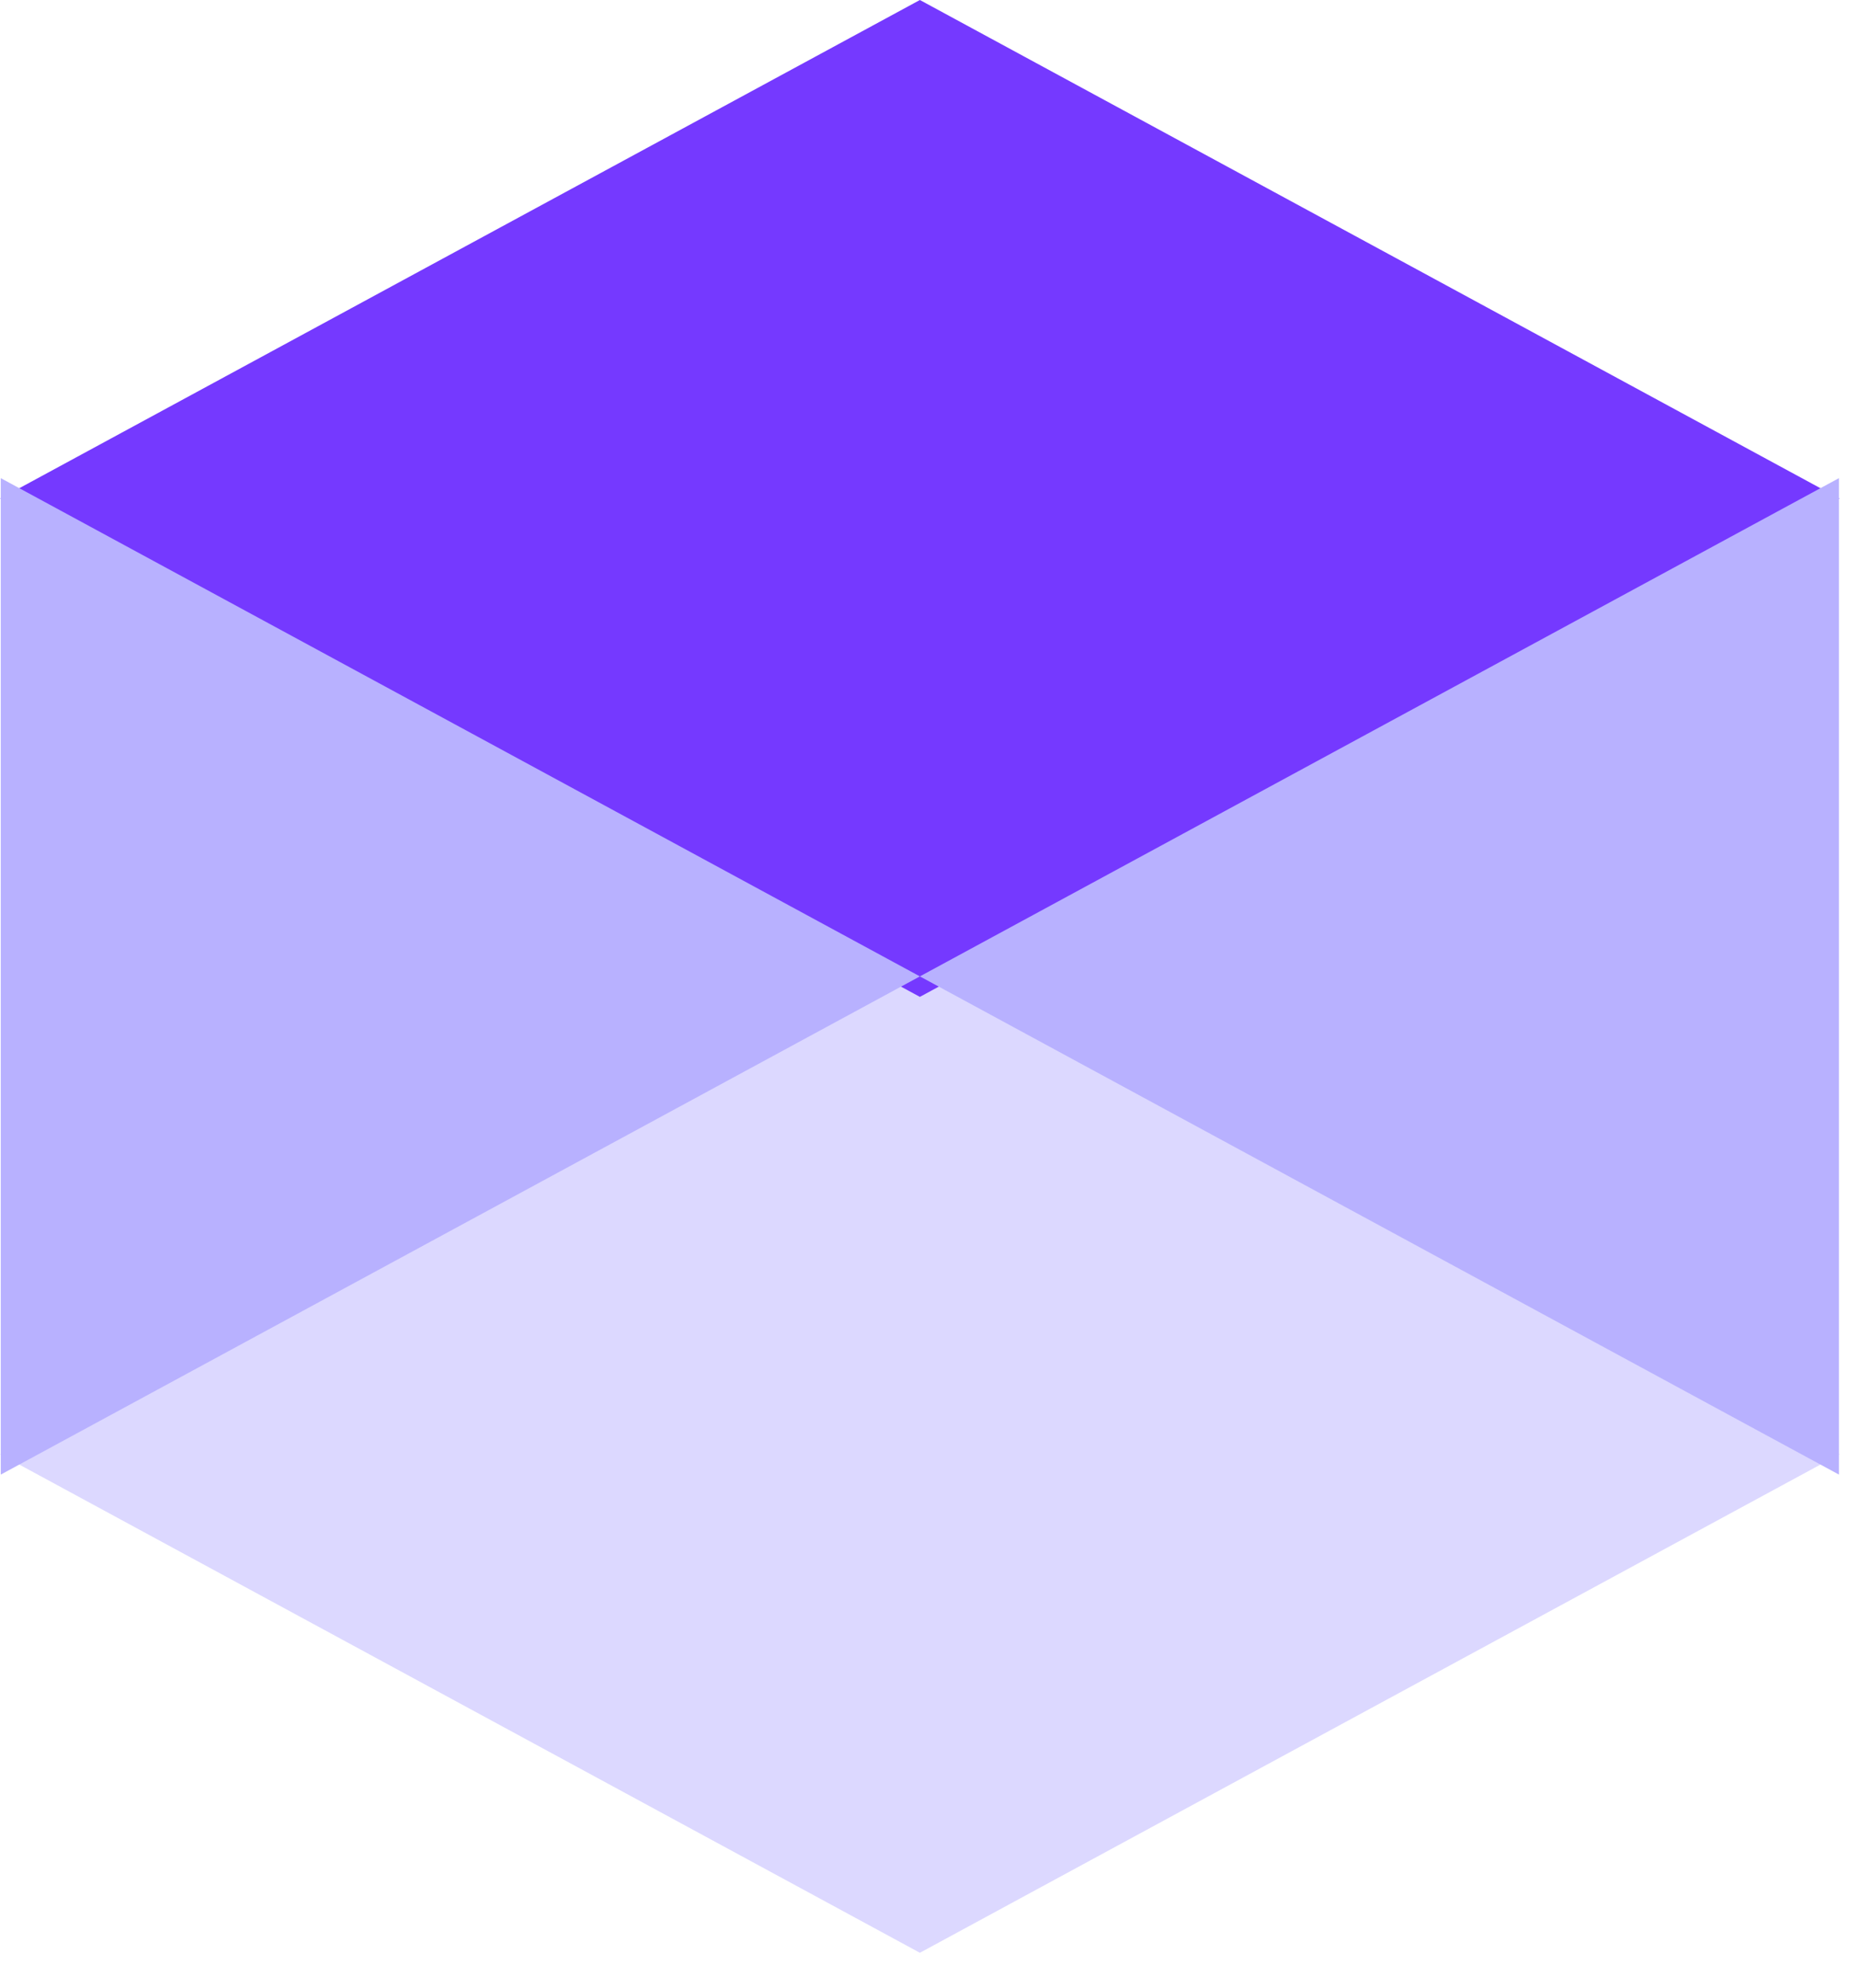
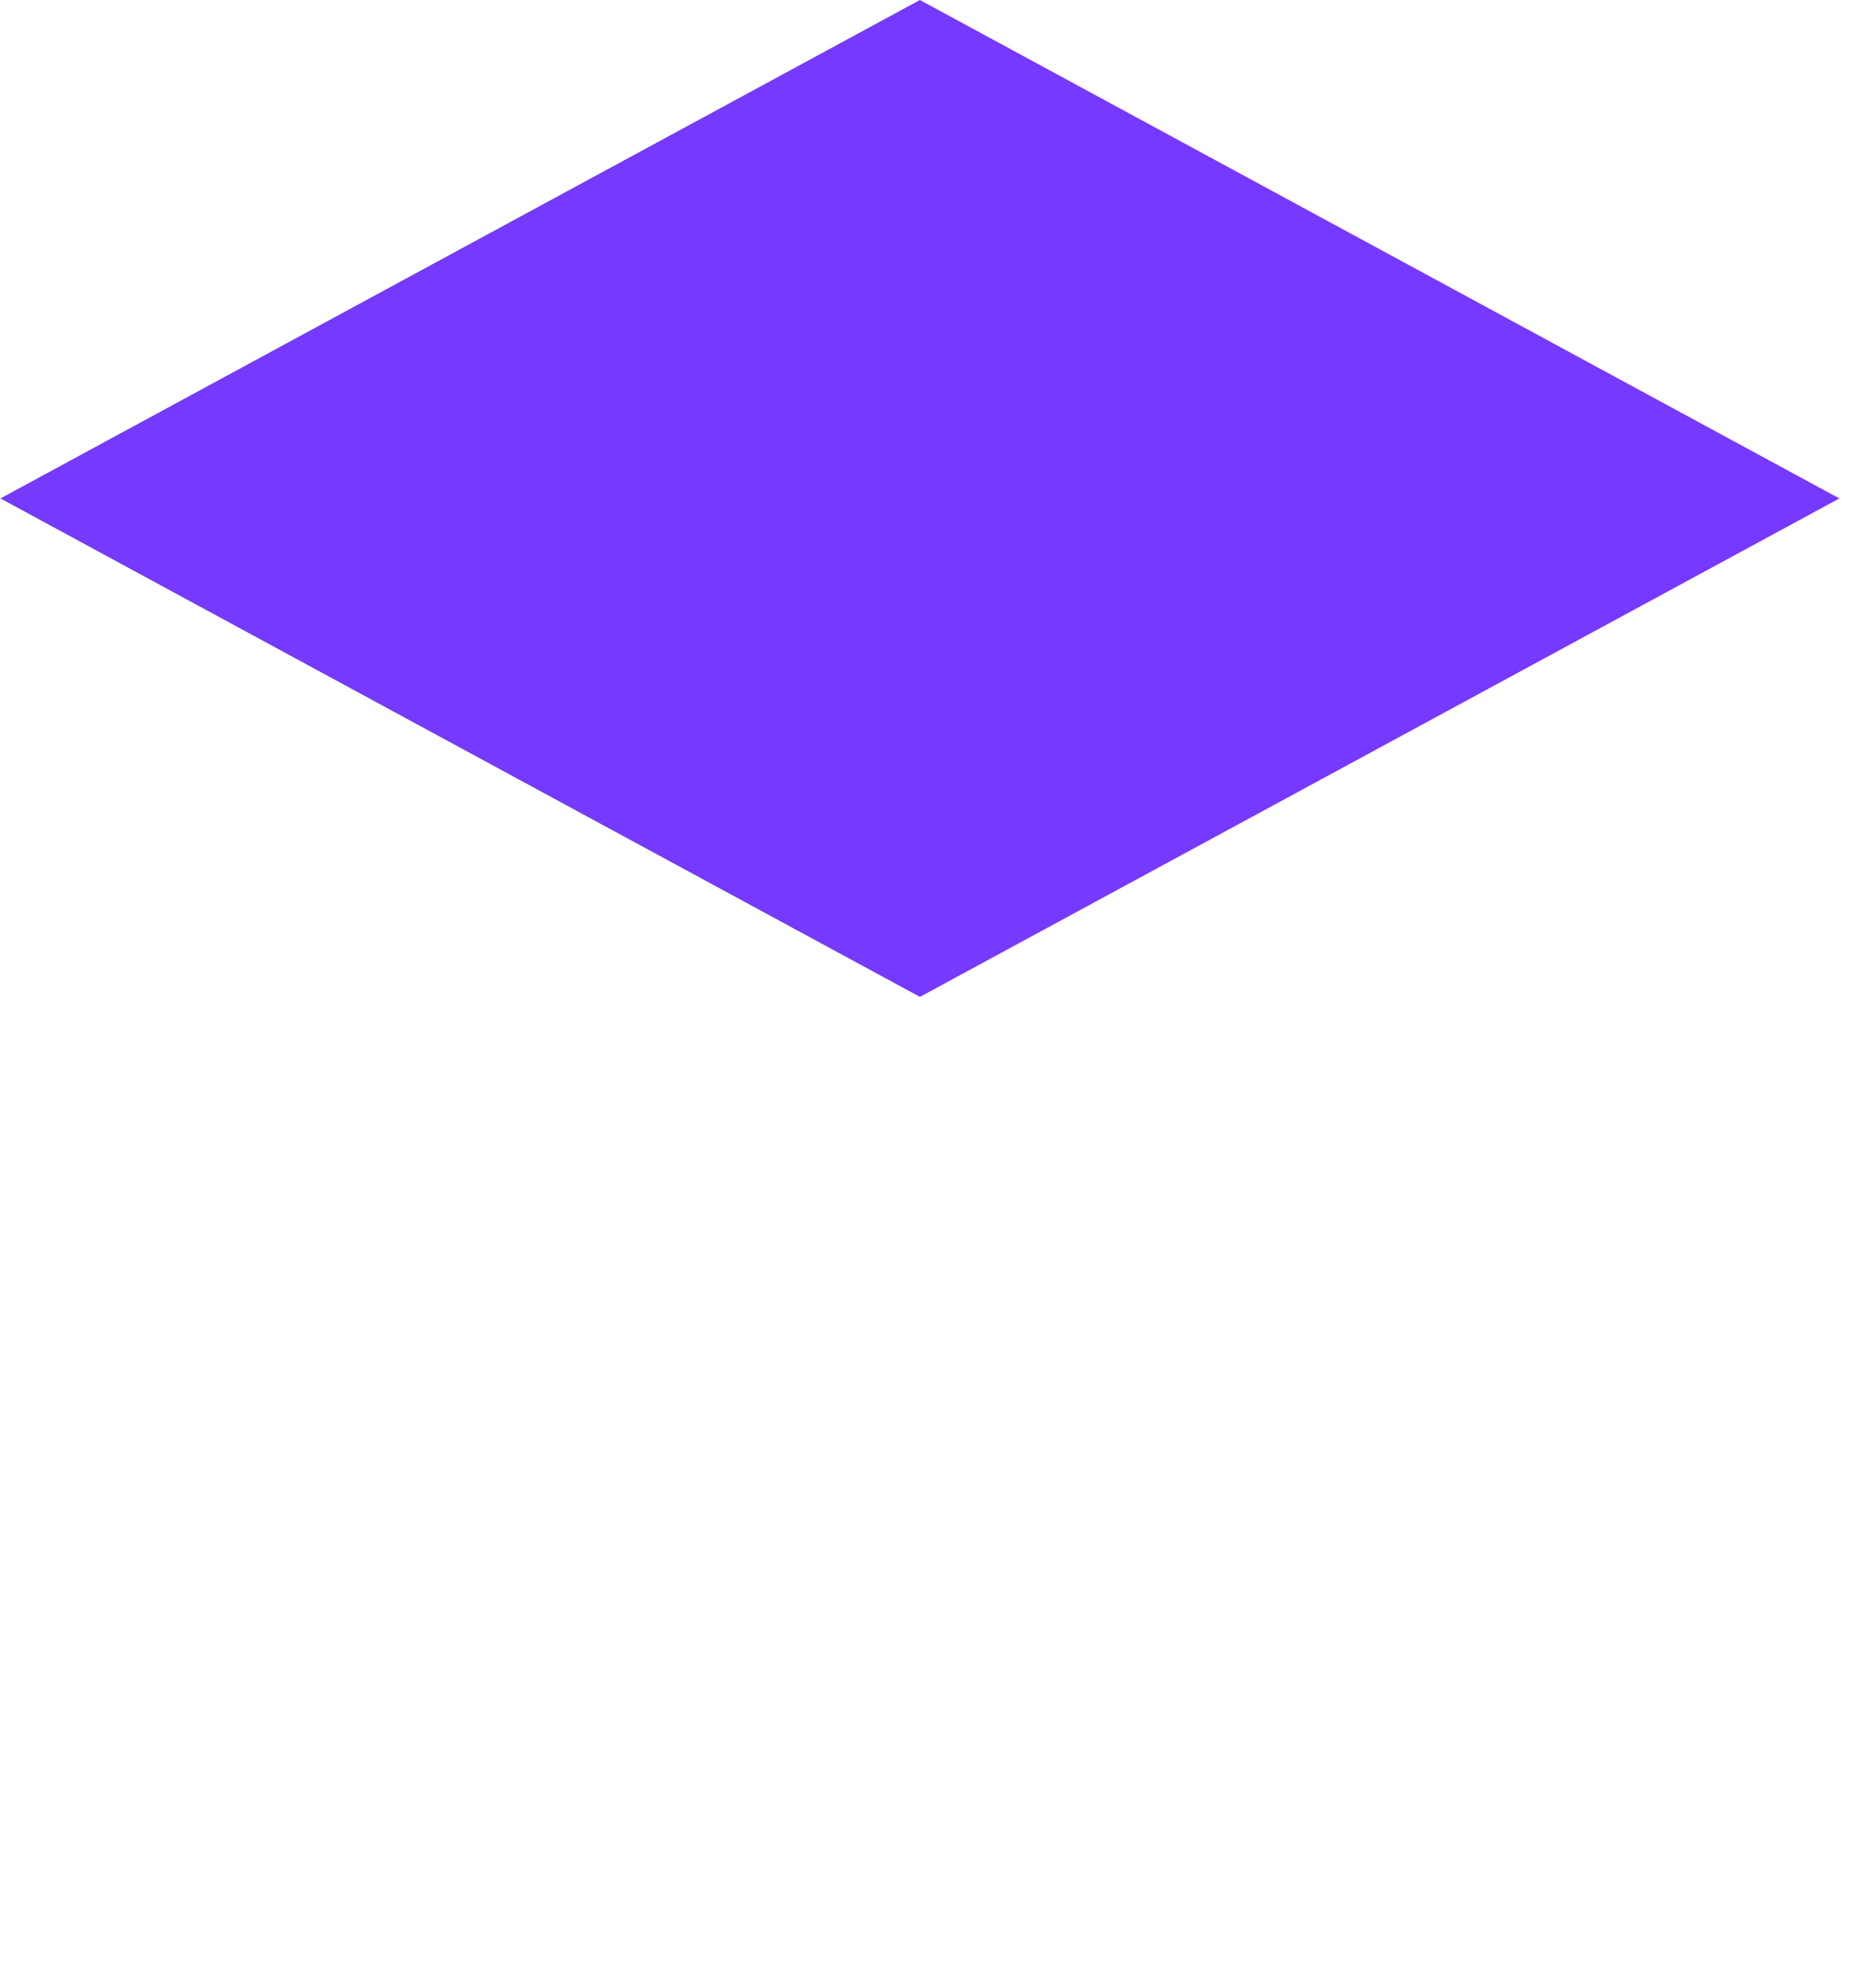
<svg xmlns="http://www.w3.org/2000/svg" width="43" height="46" viewBox="0 0 43 46" fill="none">
-   <path d="M42.568 33.646L42.577 33.641H42.559L31.933 27.883L21.289 22.115L10.644 27.883L0.018 33.641H0L0.009 33.646L0 33.651H0.018L10.644 39.409L21.289 45.178L31.933 39.409L42.559 33.651H42.577L42.568 33.646Z" fill="#DCD8FF" />
  <path d="M42.568 11.531L42.577 11.527H42.559L31.933 5.768L21.289 0L10.644 5.768L0.018 11.527H0L0.009 11.531L0 11.536H0.018L10.644 17.295L21.289 23.063L31.933 17.295L42.559 11.536H42.577L42.568 11.531Z" fill="#7539FF" />
-   <path d="M0.018 11.062V34.115L21.289 22.589L0.018 11.062Z" fill="#B8B1FF" />
-   <path d="M42.559 11.062V34.115L21.289 22.589L42.559 11.062Z" fill="#B8B1FF" />
</svg>